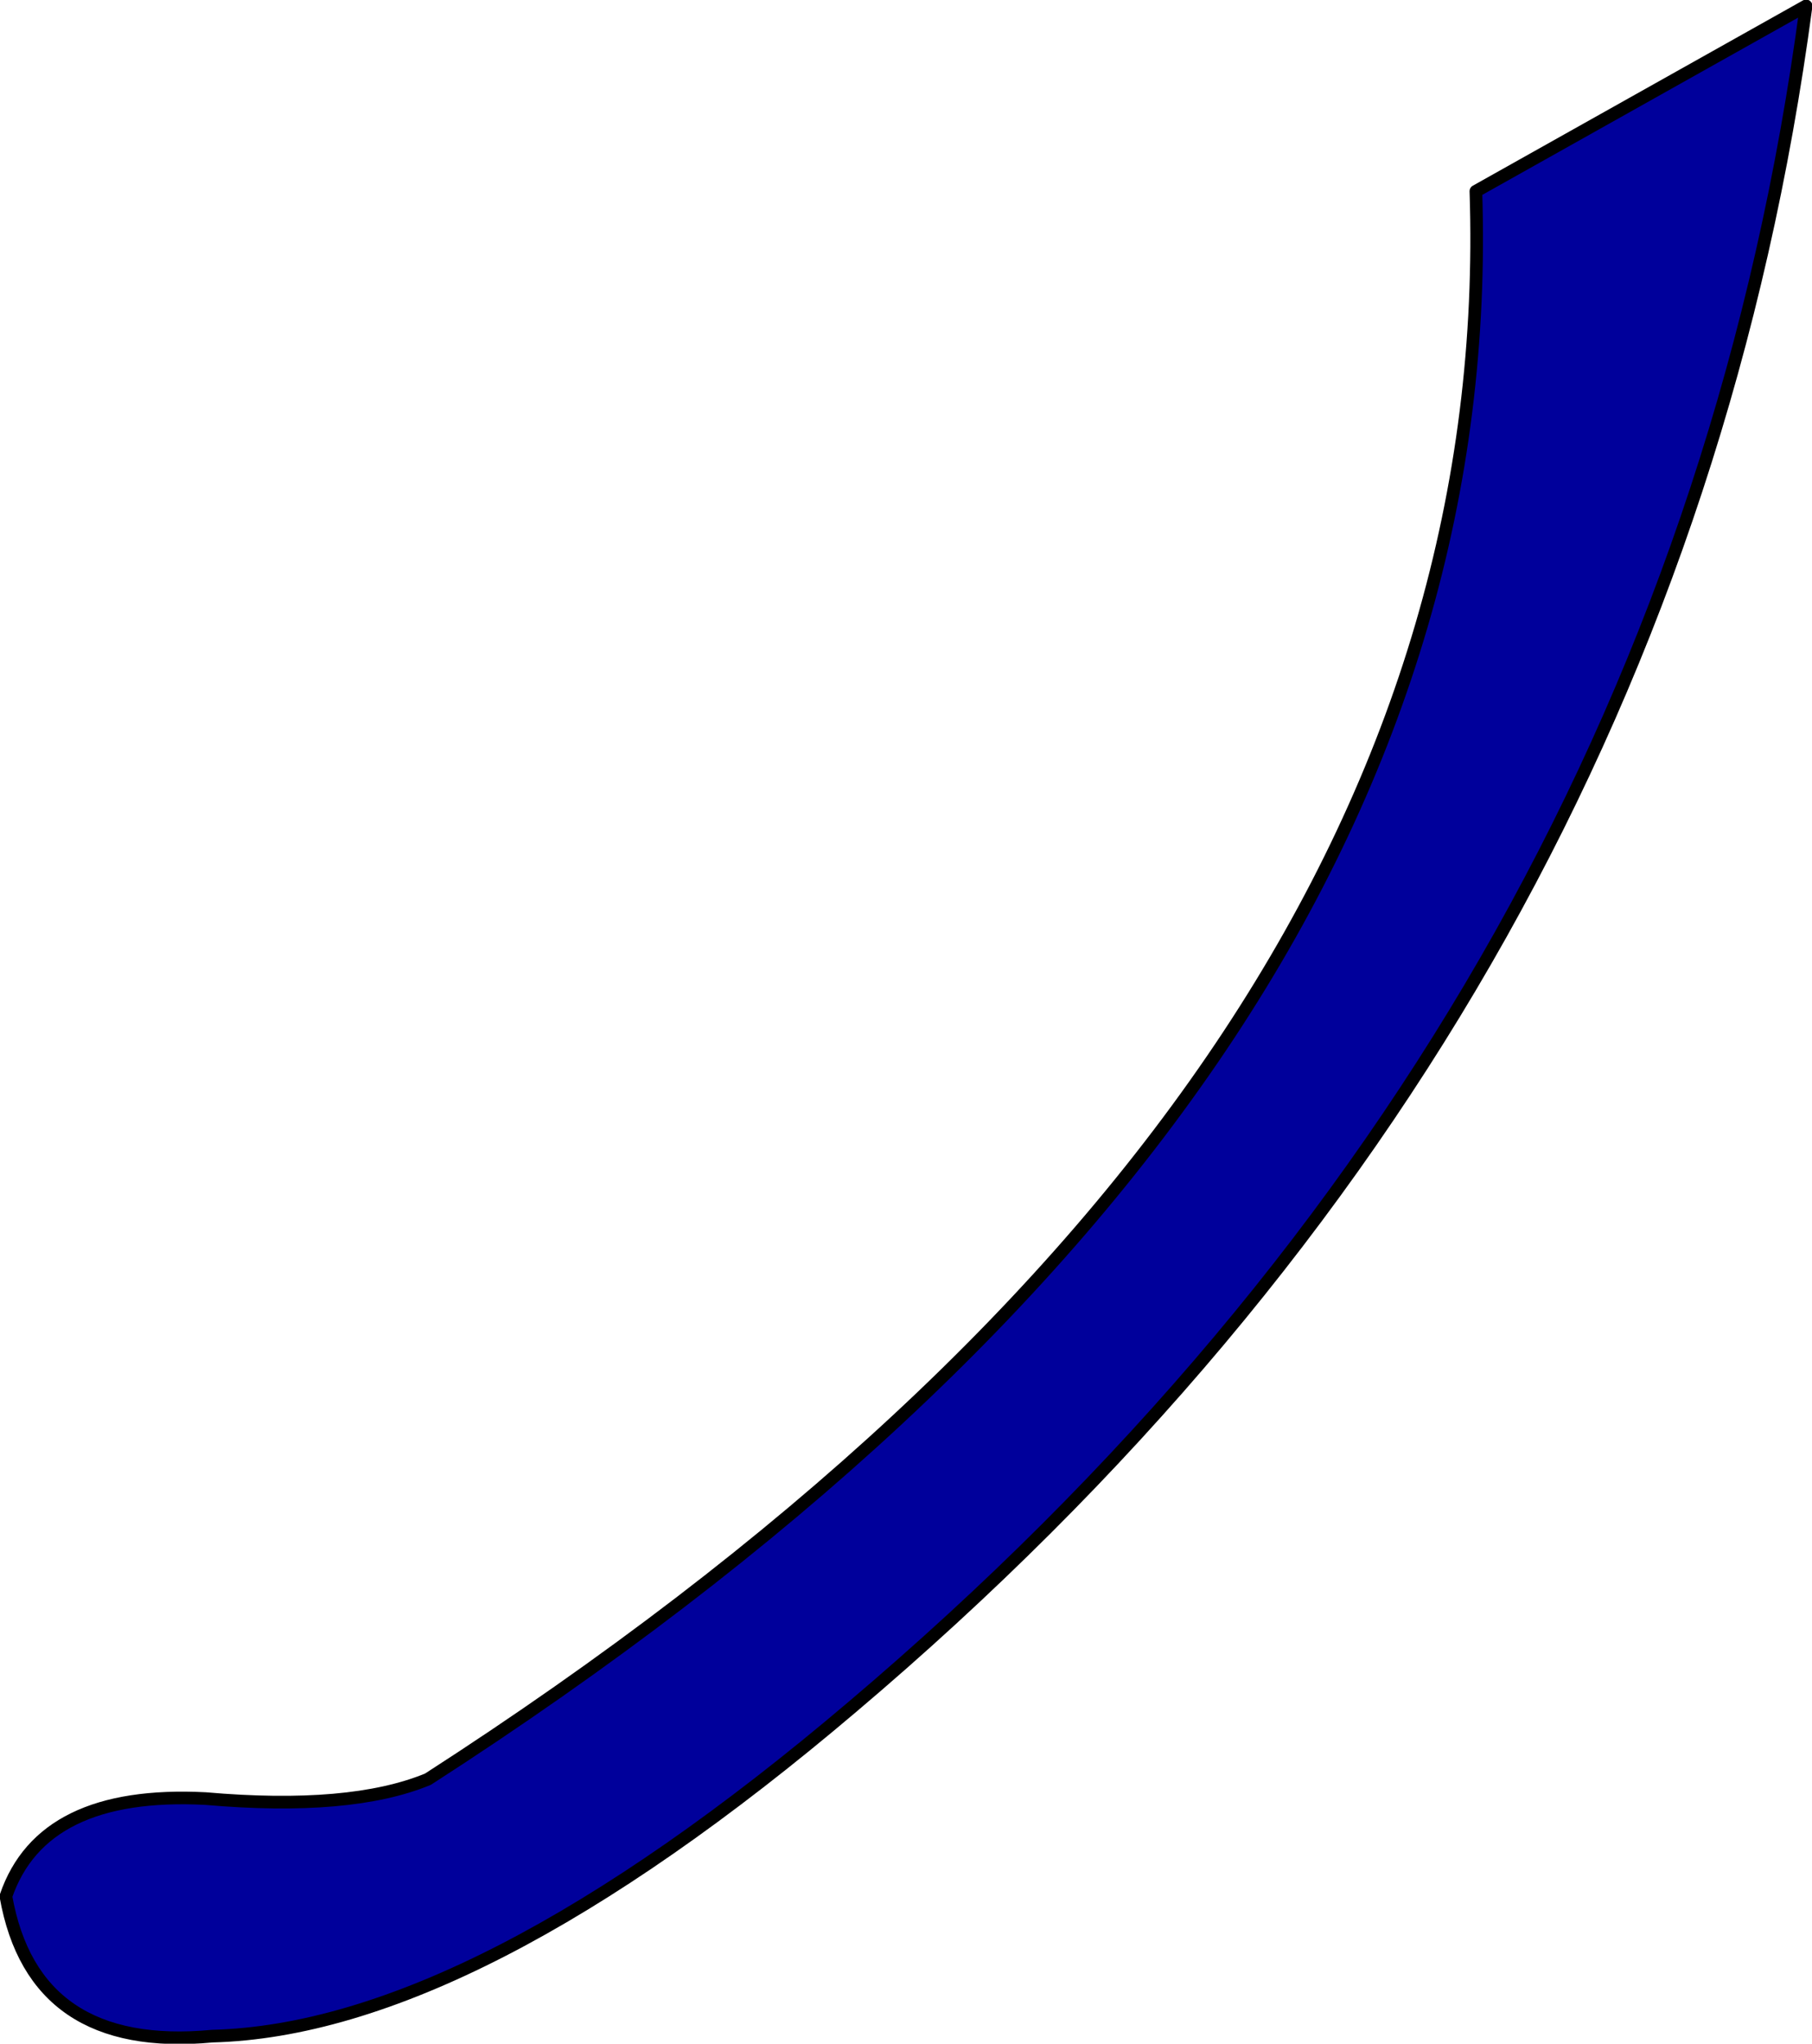
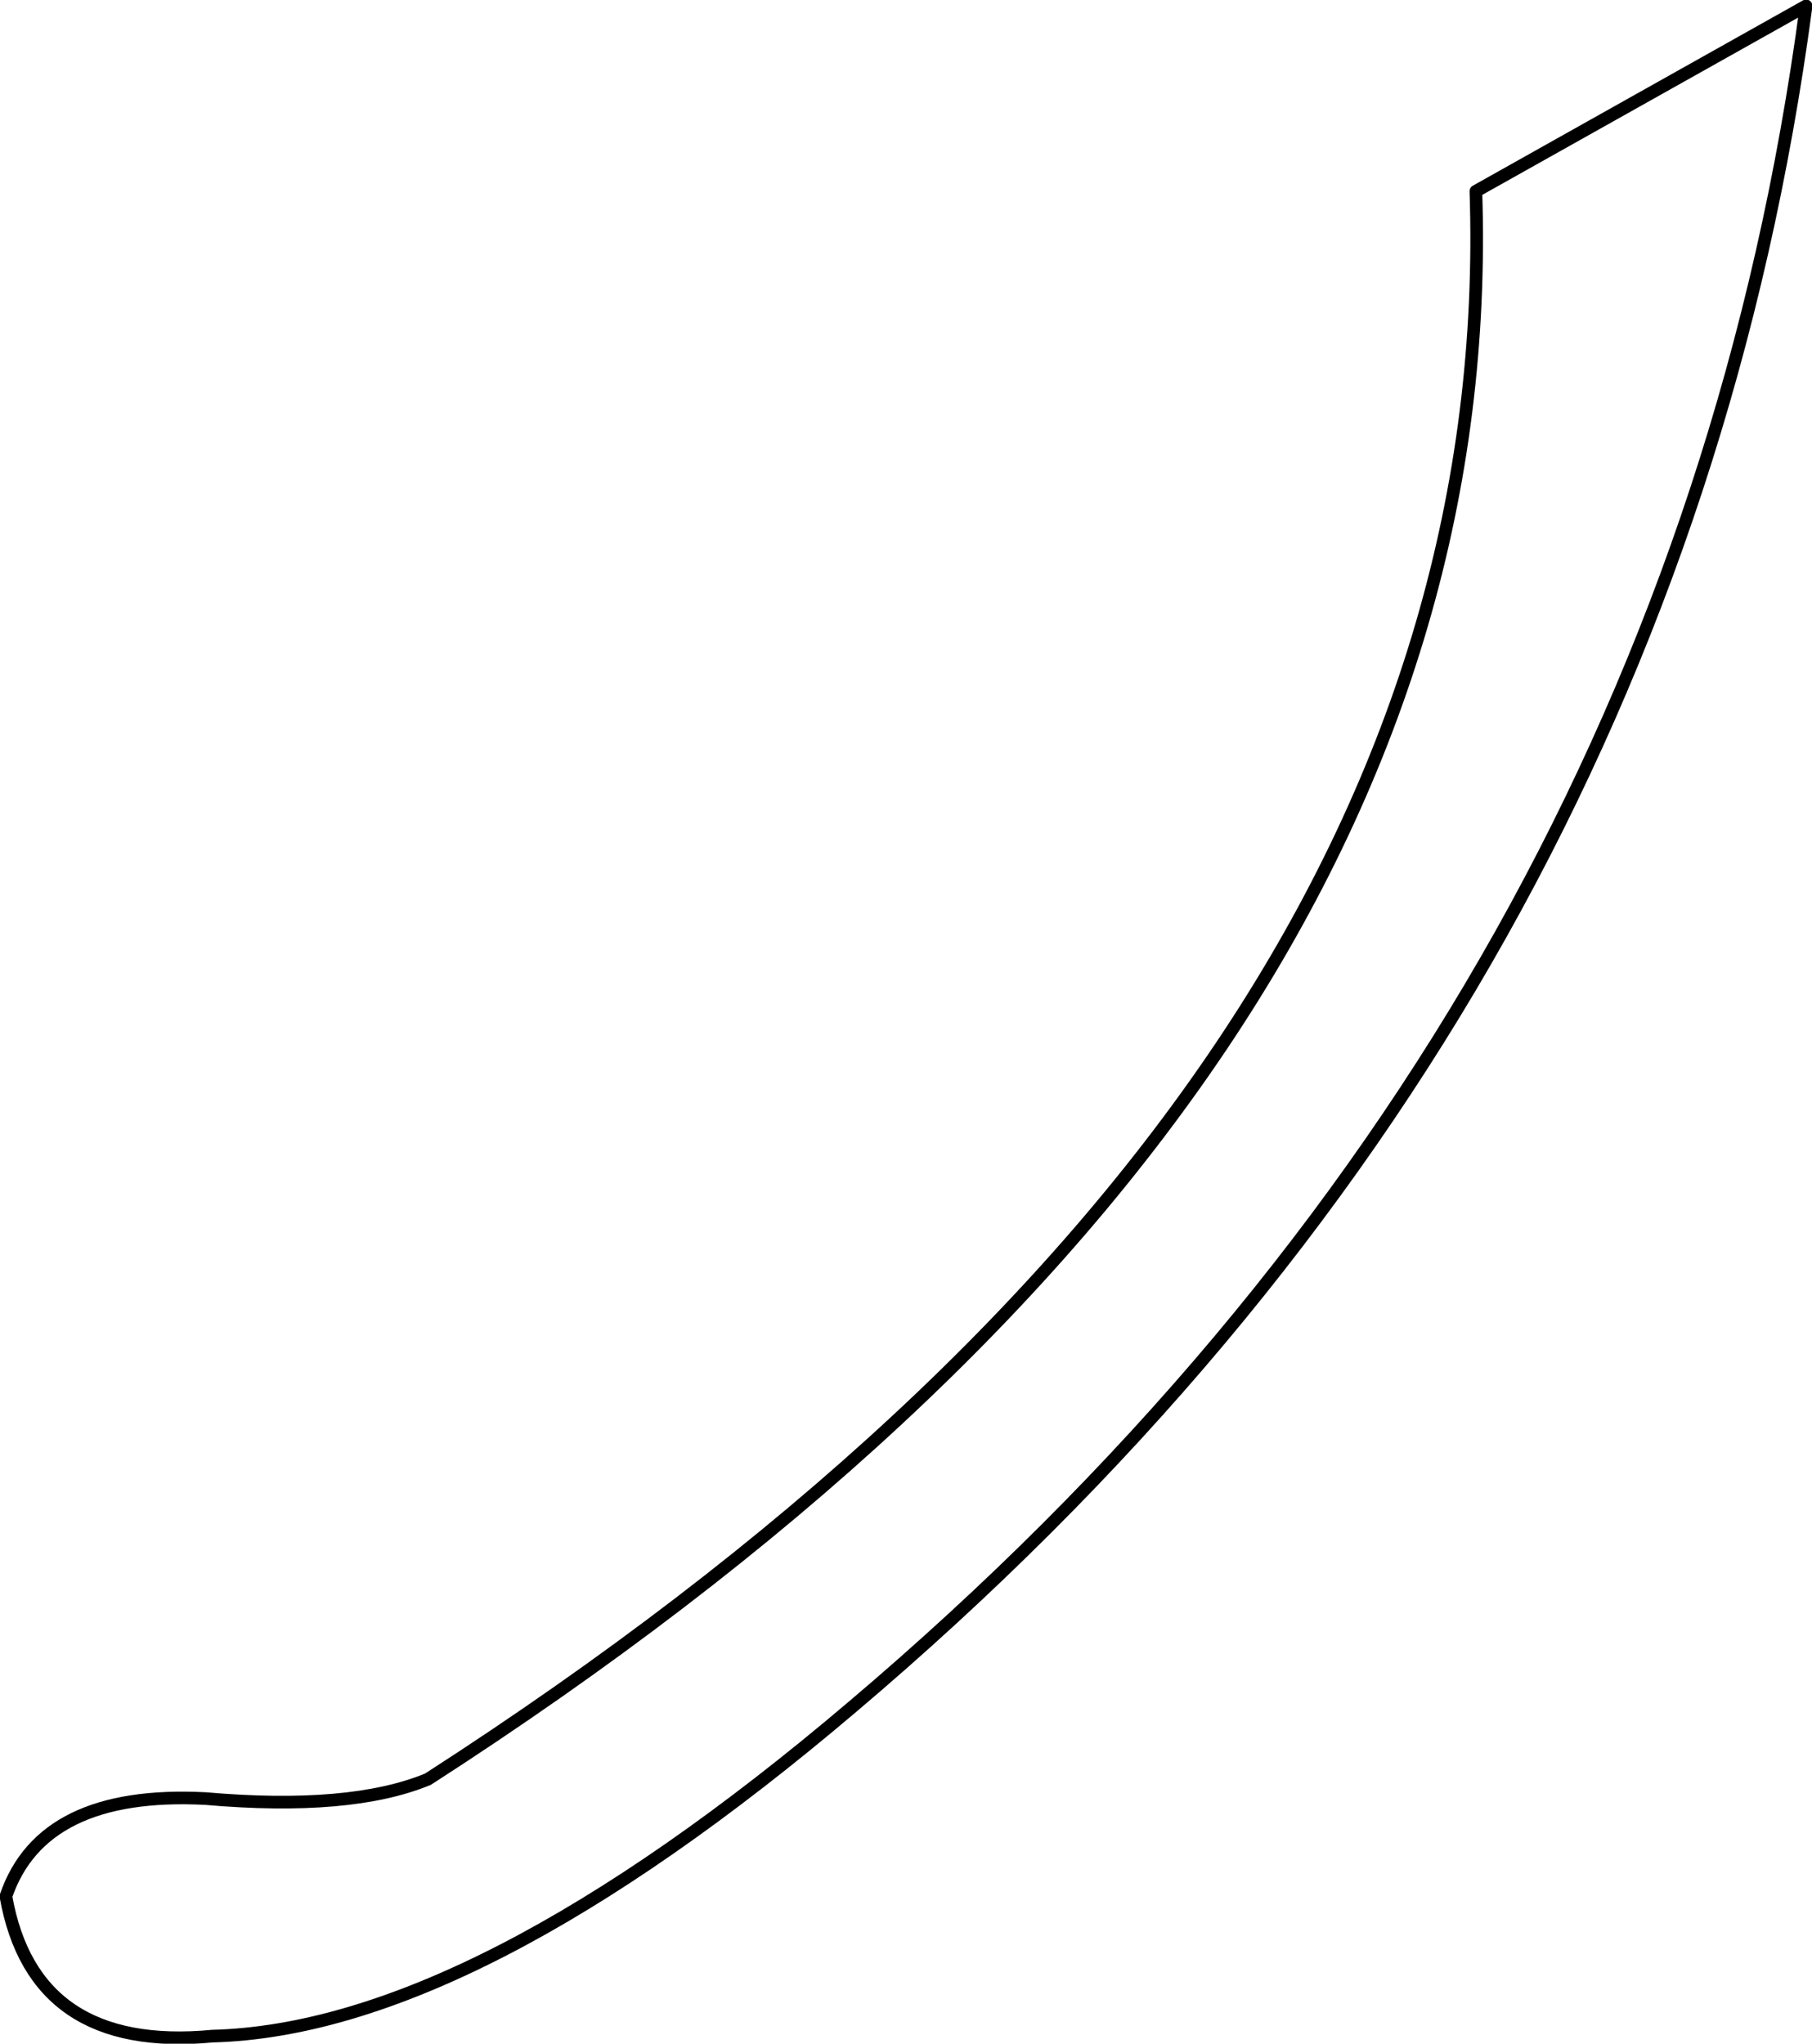
<svg xmlns="http://www.w3.org/2000/svg" height="121.3px" width="107.55px">
  <g transform="matrix(1.0, 0.0, 0.0, 1.0, 54.7, 59.1)">
-     <path d="M32.9 -47.75 L52.5 -58.75 Q44.55 1.0 -4.1 42.2 -26.65 61.35 -42.1 61.75 -52.7 62.75 -54.35 53.45 -52.2 47.15 -42.5 47.65 -33.9 48.4 -29.3 46.5 34.65 5.3 32.9 -47.75" fill="#00009b" fill-rule="evenodd" stroke="none" />
    <path d="M32.9 -47.75 Q34.65 5.3 -29.3 46.5 -33.9 48.4 -42.5 47.65 -52.2 47.15 -54.35 53.45 -52.7 62.75 -42.1 61.75 -26.65 61.35 -4.1 42.2 44.55 1.0 52.5 -58.75 L32.9 -47.75 Z" fill="none" stroke="#000000" stroke-linecap="round" stroke-linejoin="round" stroke-width="0.75" />
  </g>
</svg>